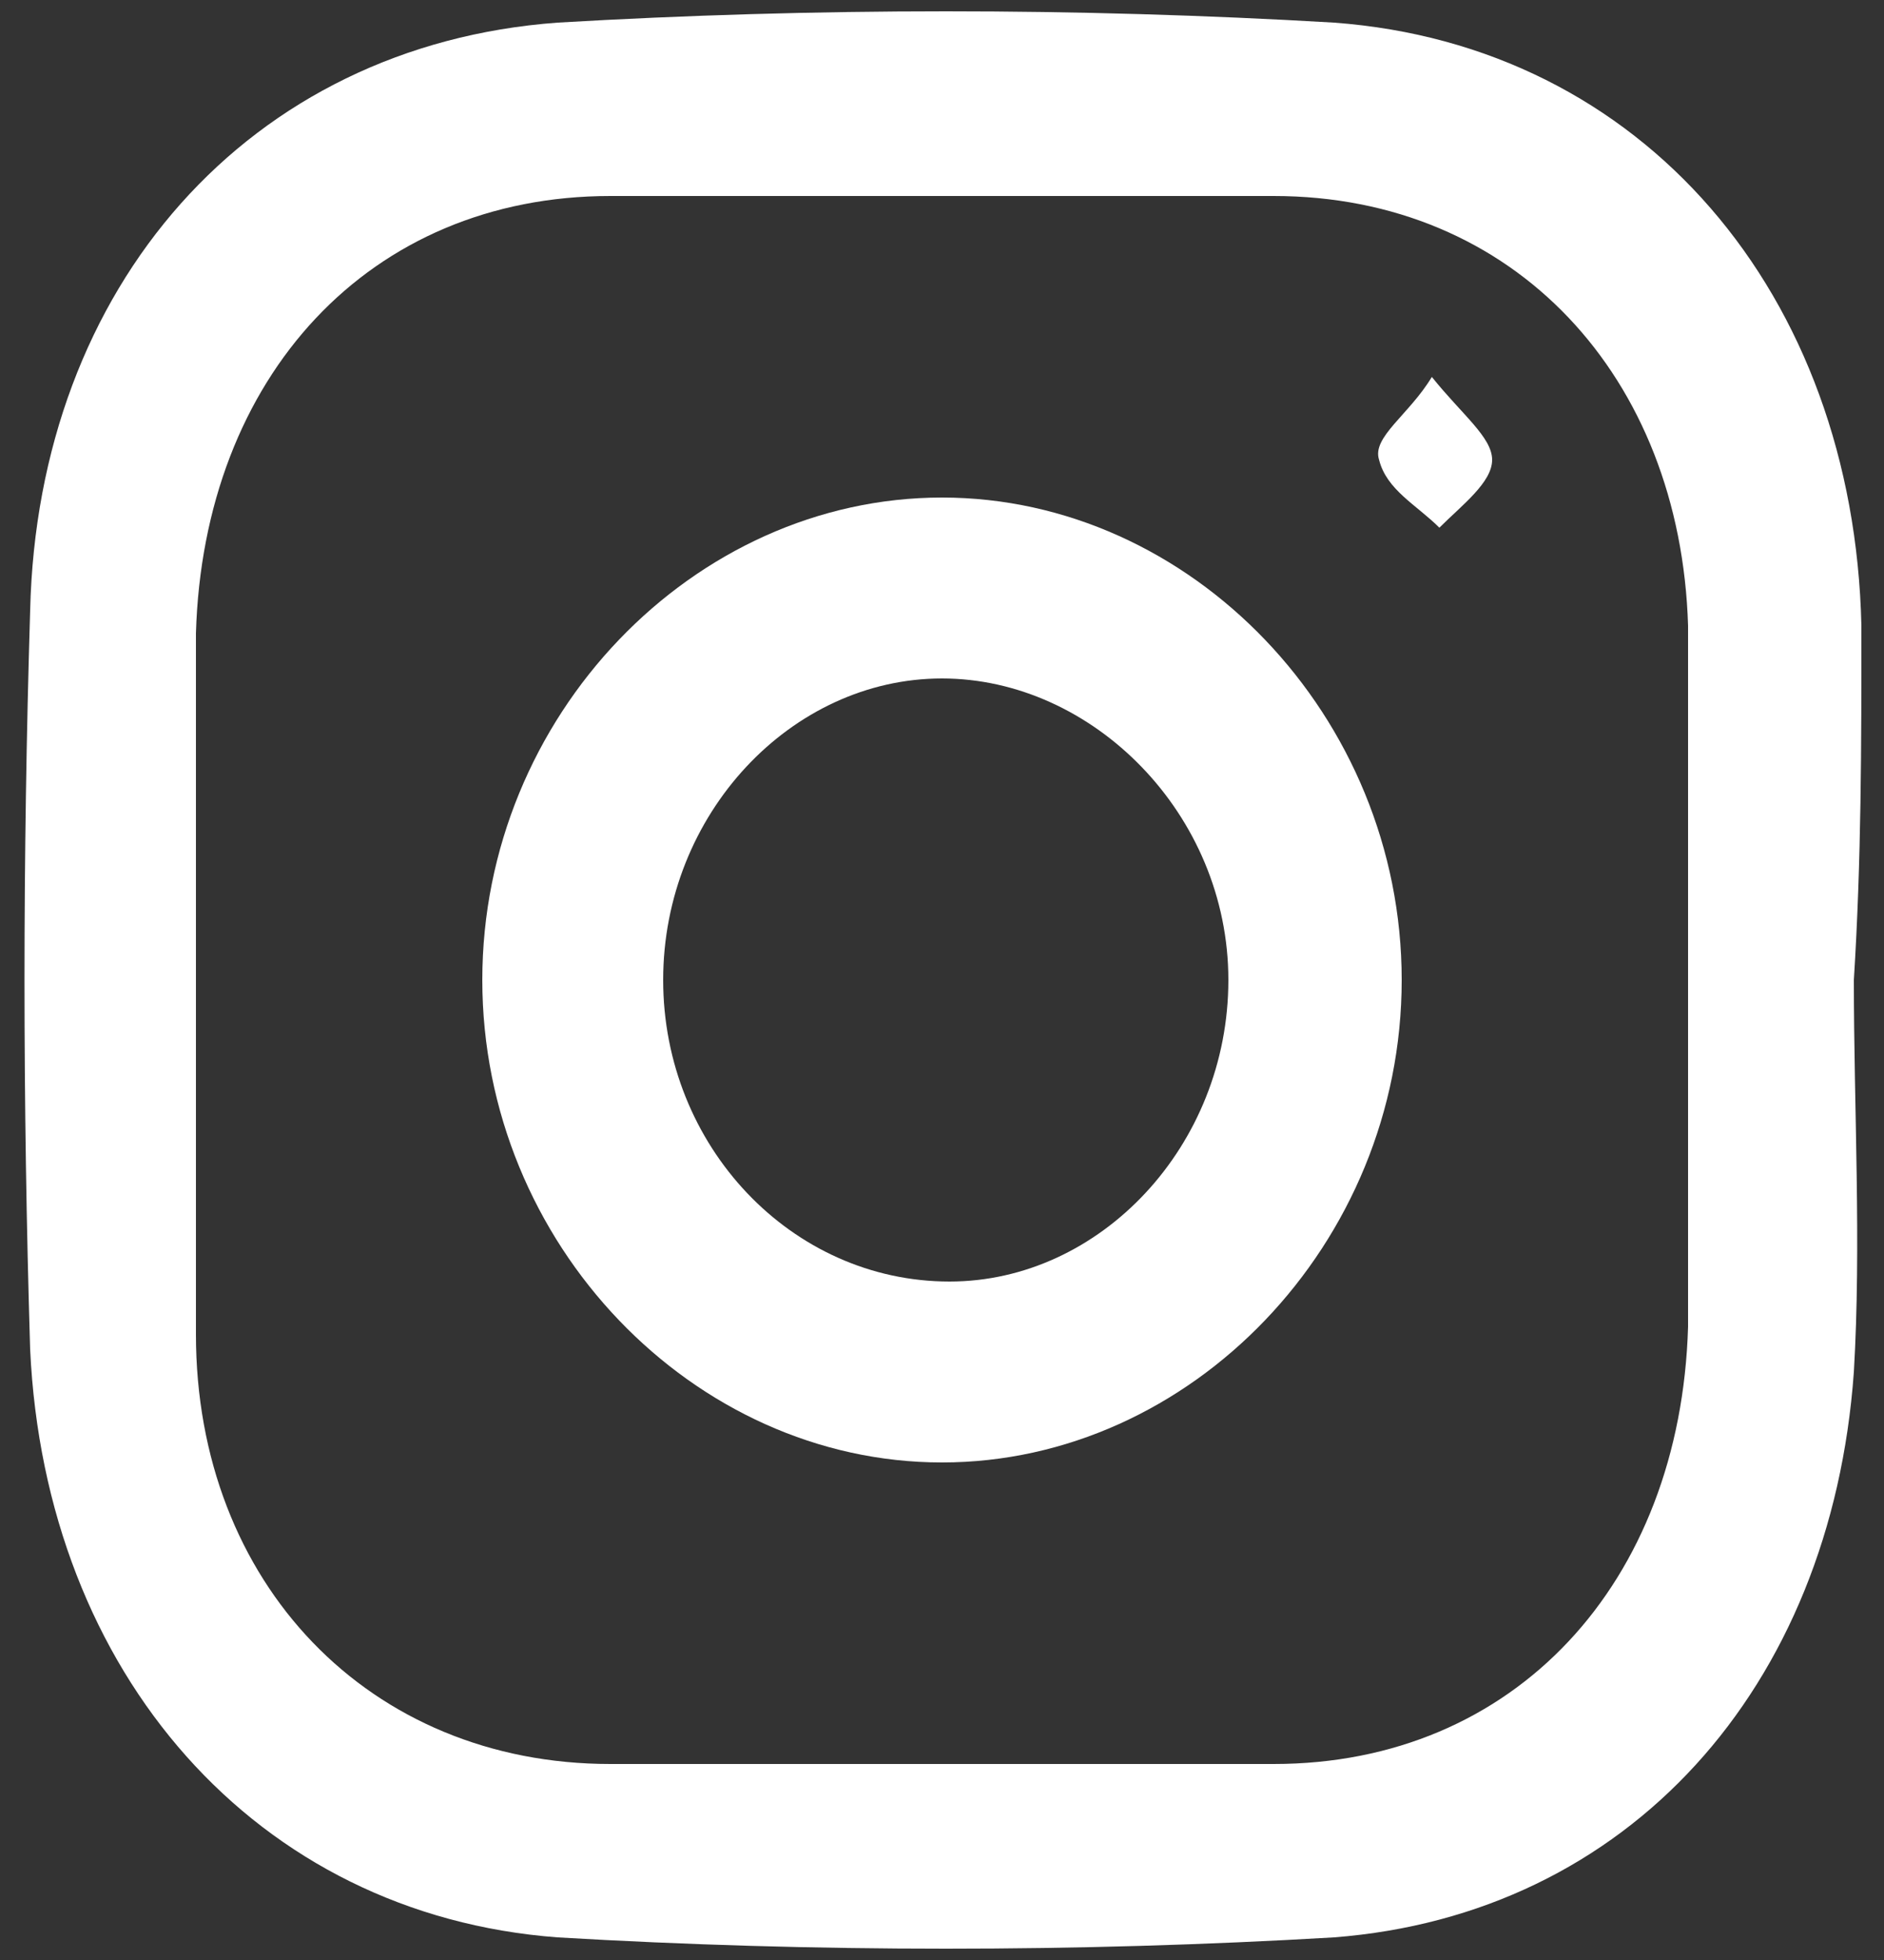
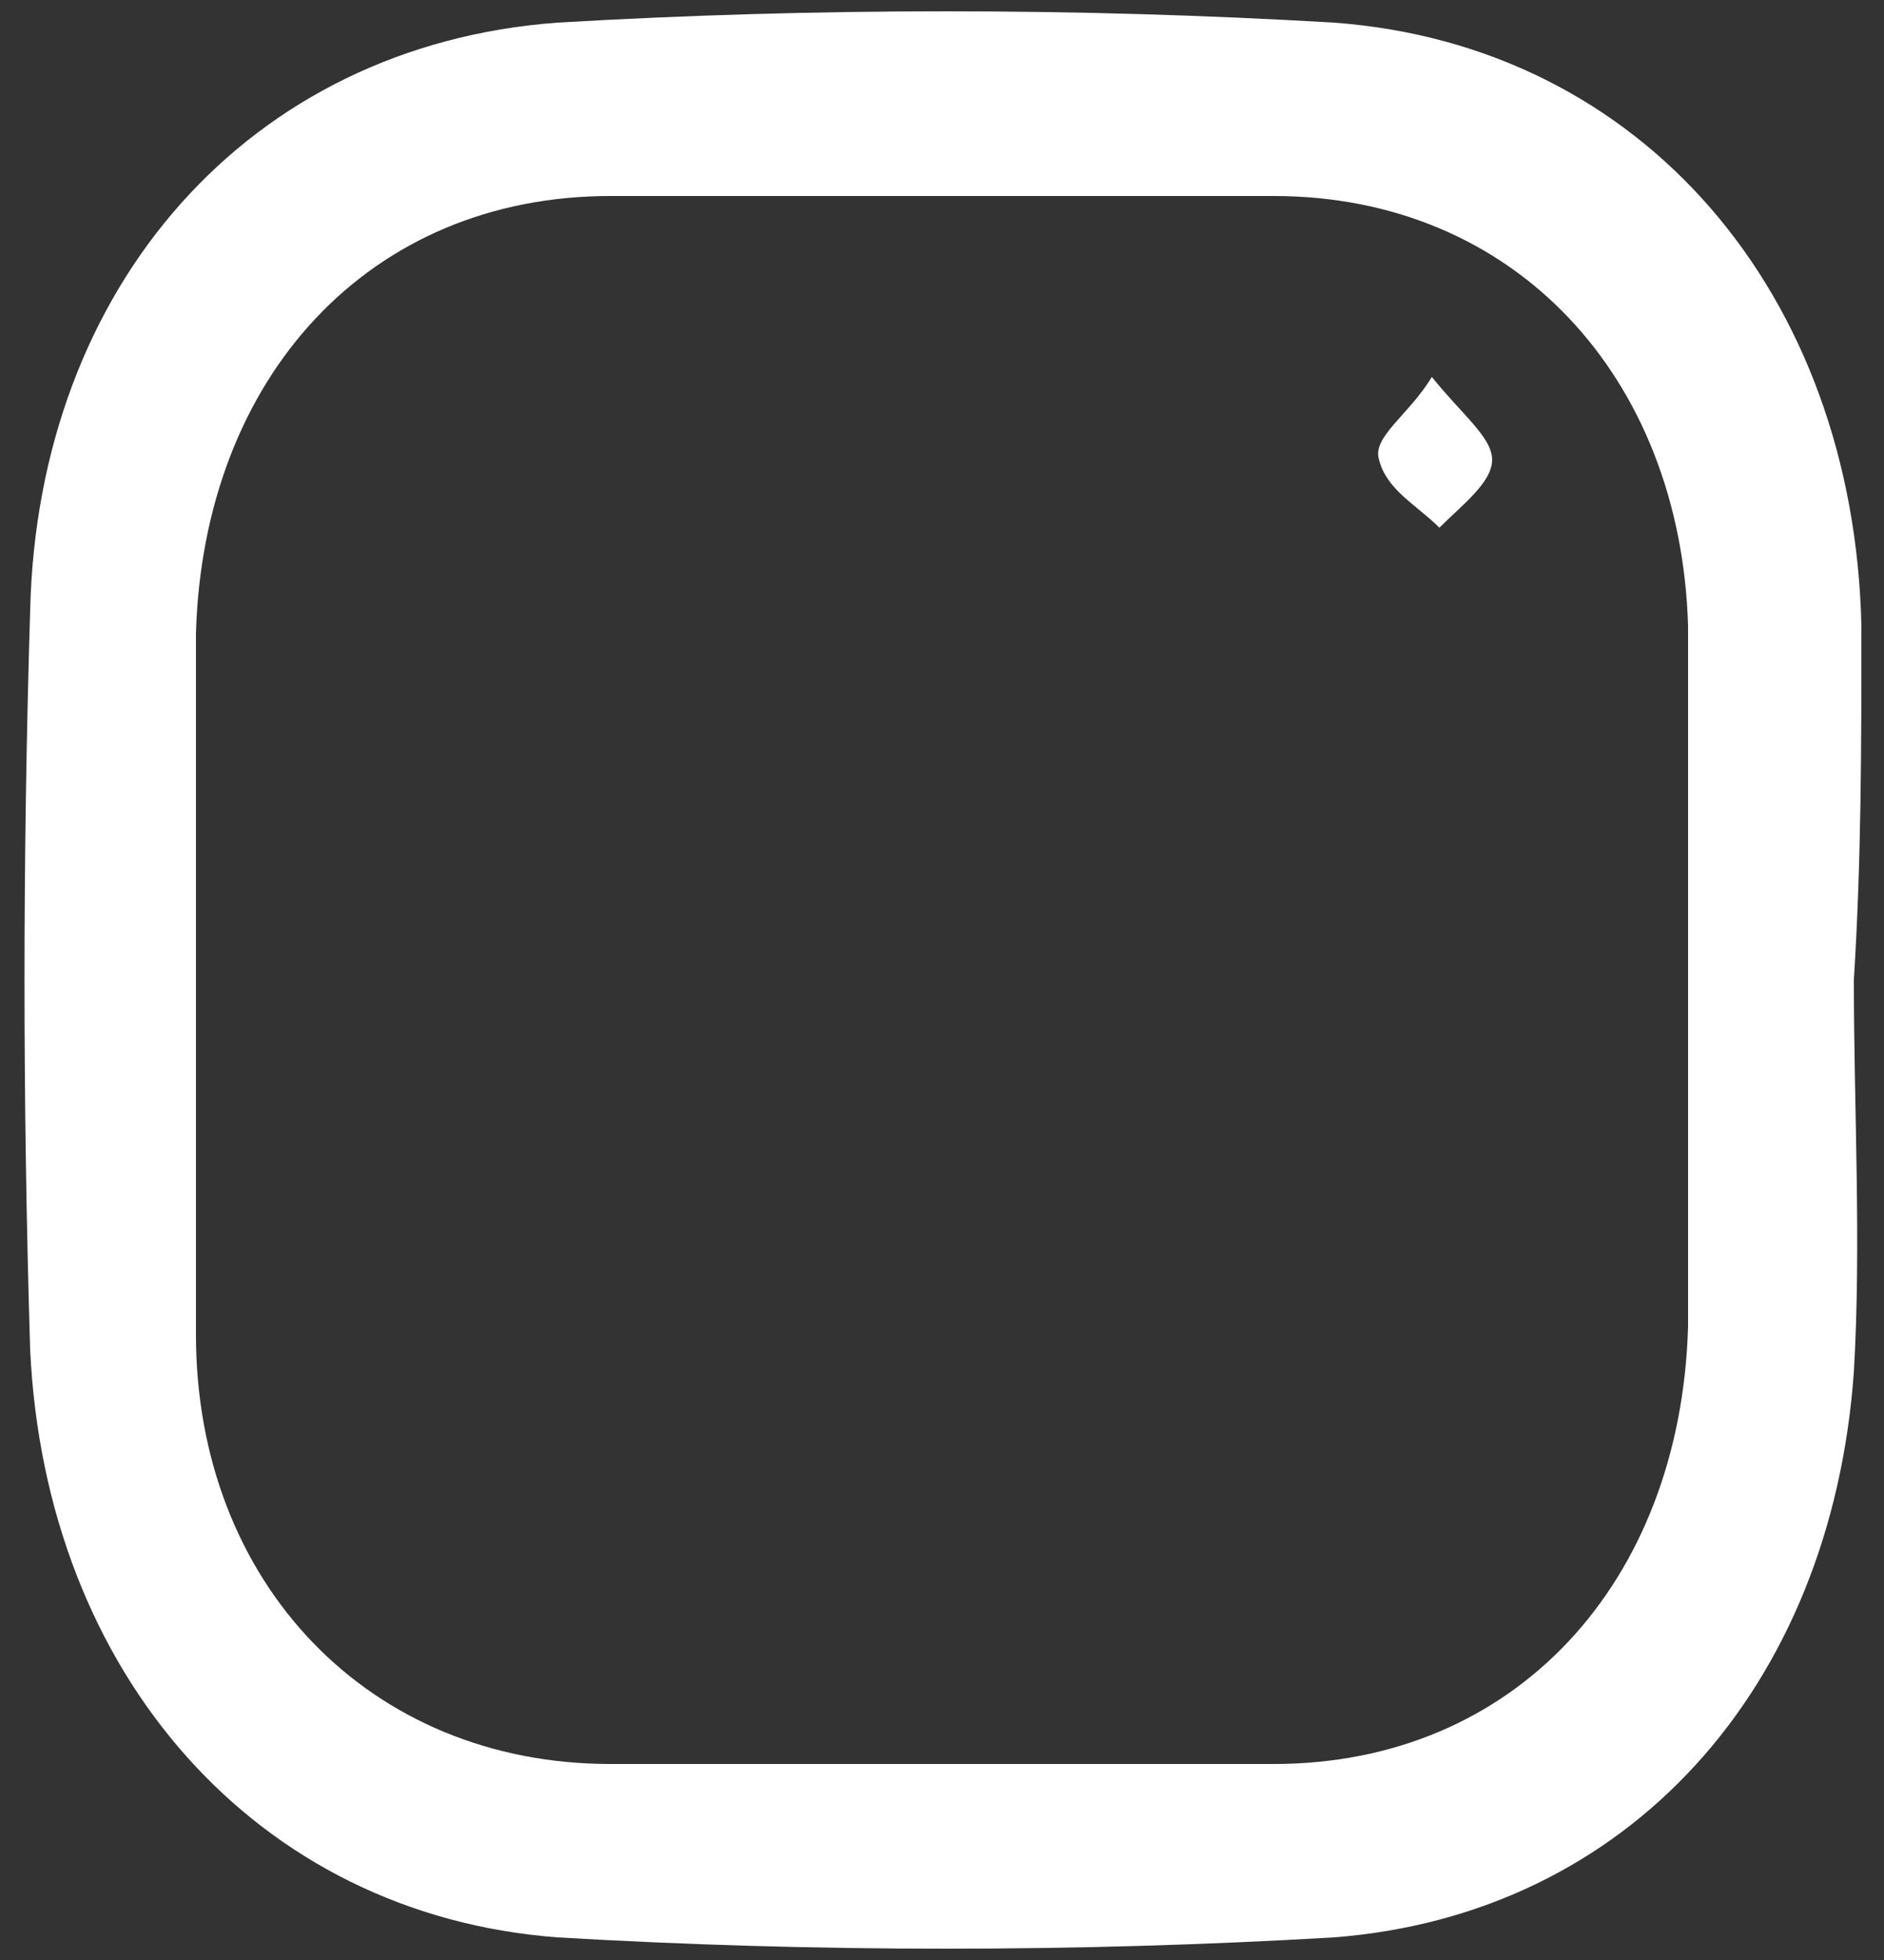
<svg xmlns="http://www.w3.org/2000/svg" version="1.1" id="Layer_1" x="0px" y="0px" viewBox="0 0 25 26" style="enable-background:new 0 0 25 26;" xml:space="preserve">
  <rect x="0" y="0" width="25" height="26" fill="#333333" stroke="none" />
  <style type="text/css">
	.st0{fill:#FFFFFF;}
</style>
  <g>
    <path class="st0" d="M24.6,13c0,1.7,0.1,3.5,0,5.2c-0.3,4.2-3,7.2-6.9,7.5c-3.4,0.2-6.9,0.2-10.3,0c-4-0.3-6.8-3.5-7-7.8   c-0.1-3.3-0.1-6.5,0-9.8c0.1-4.3,2.9-7.5,7-7.8c3.4-0.2,6.9-0.2,10.3,0c4.1,0.3,6.9,3.6,7,8C24.7,9.9,24.7,11.4,24.6,13L24.6,13z    M22.4,13c0-1.6,0-3.1,0-4.7c-0.1-3.3-2.3-5.7-5.5-5.7c-2.9,0-5.9,0-8.8,0C4.9,2.6,2.7,5,2.6,8.4c0,3.1,0,6.2,0,9.3   c0,3.3,2.3,5.7,5.5,5.7c2.9,0,5.9,0,8.8,0c3.2,0,5.4-2.4,5.5-5.8C22.4,16.1,22.4,14.6,22.4,13" />
-     <path class="st0" d="M12.5,19.4c-3.3,0-6.1-2.9-6.1-6.4c0-3.5,2.8-6.4,6.1-6.4c3.3,0,6.1,2.9,6.1,6.4   C18.6,16.5,15.8,19.4,12.5,19.4 M16.3,13c0-2.2-1.8-4-3.8-4c-2,0-3.7,1.8-3.7,4c0,2.2,1.7,4,3.8,4C14.6,17,16.3,15.2,16.3,13" />
    <path class="st0" d="M19,5c0.4,0.5,0.8,0.8,0.8,1.1c0,0.3-0.4,0.6-0.7,0.9c-0.3-0.3-0.7-0.5-0.8-0.9C18.2,5.8,18.7,5.5,19,5" />
  </g>
</svg>